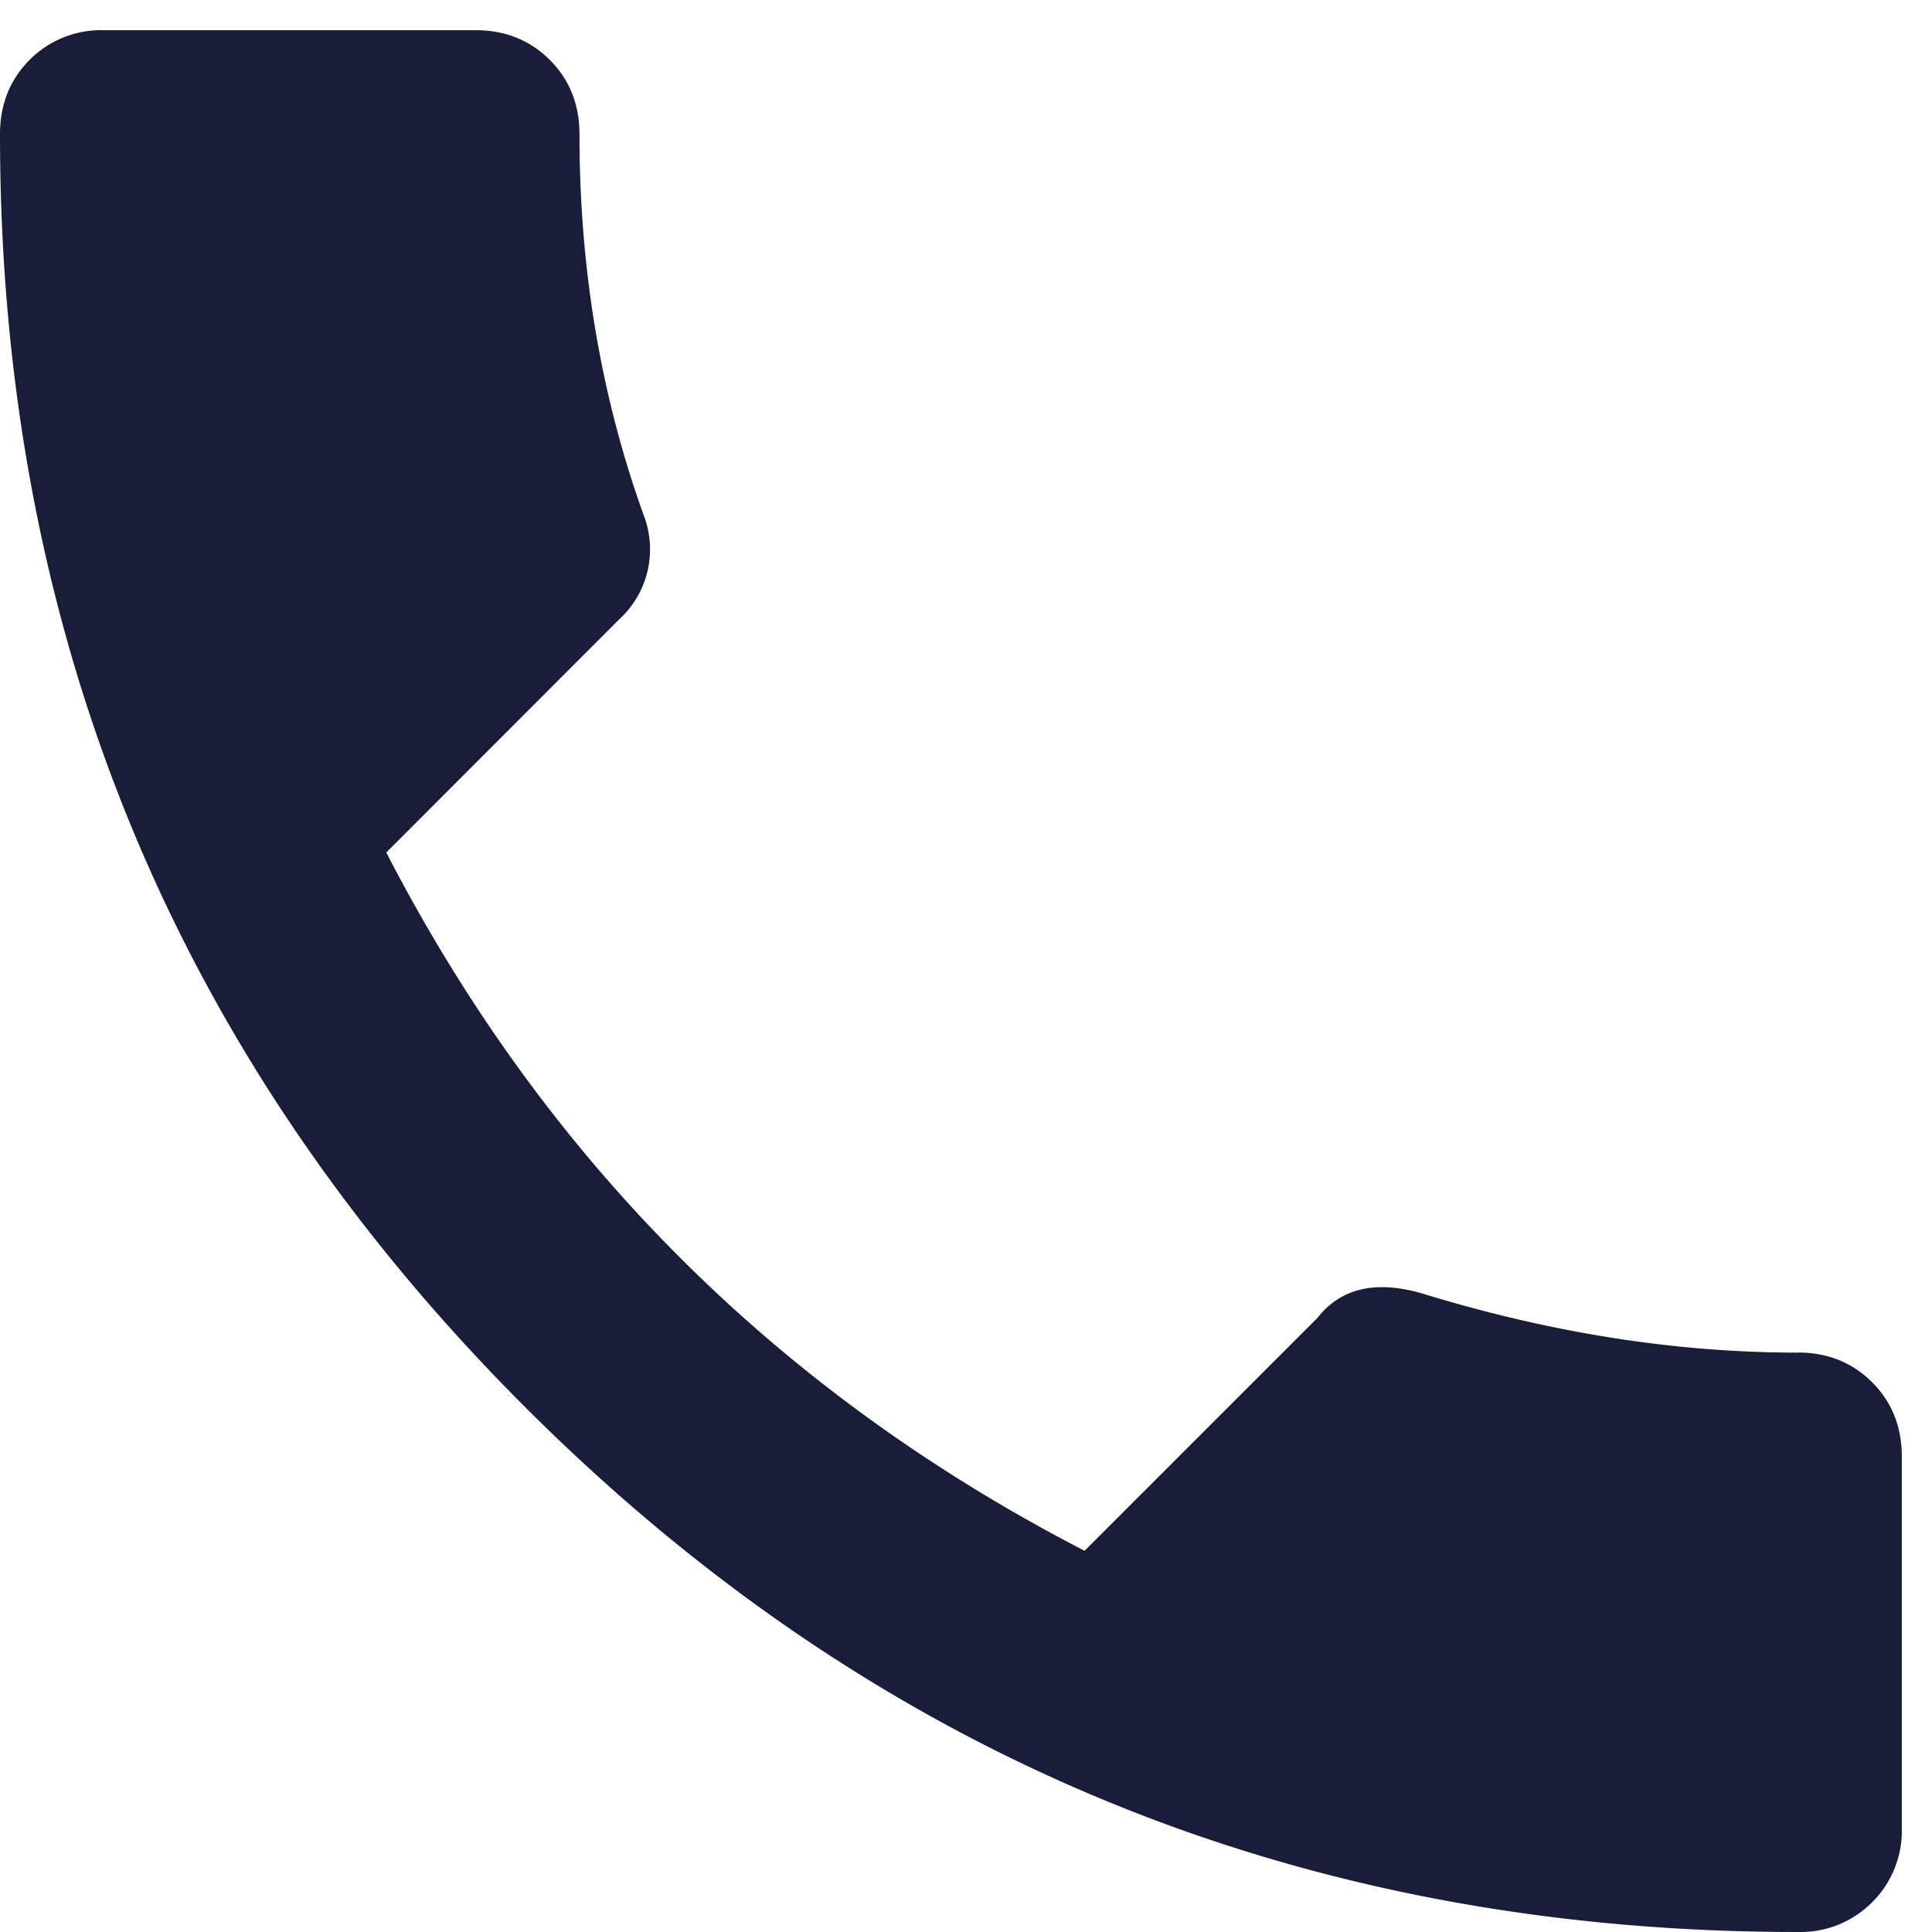
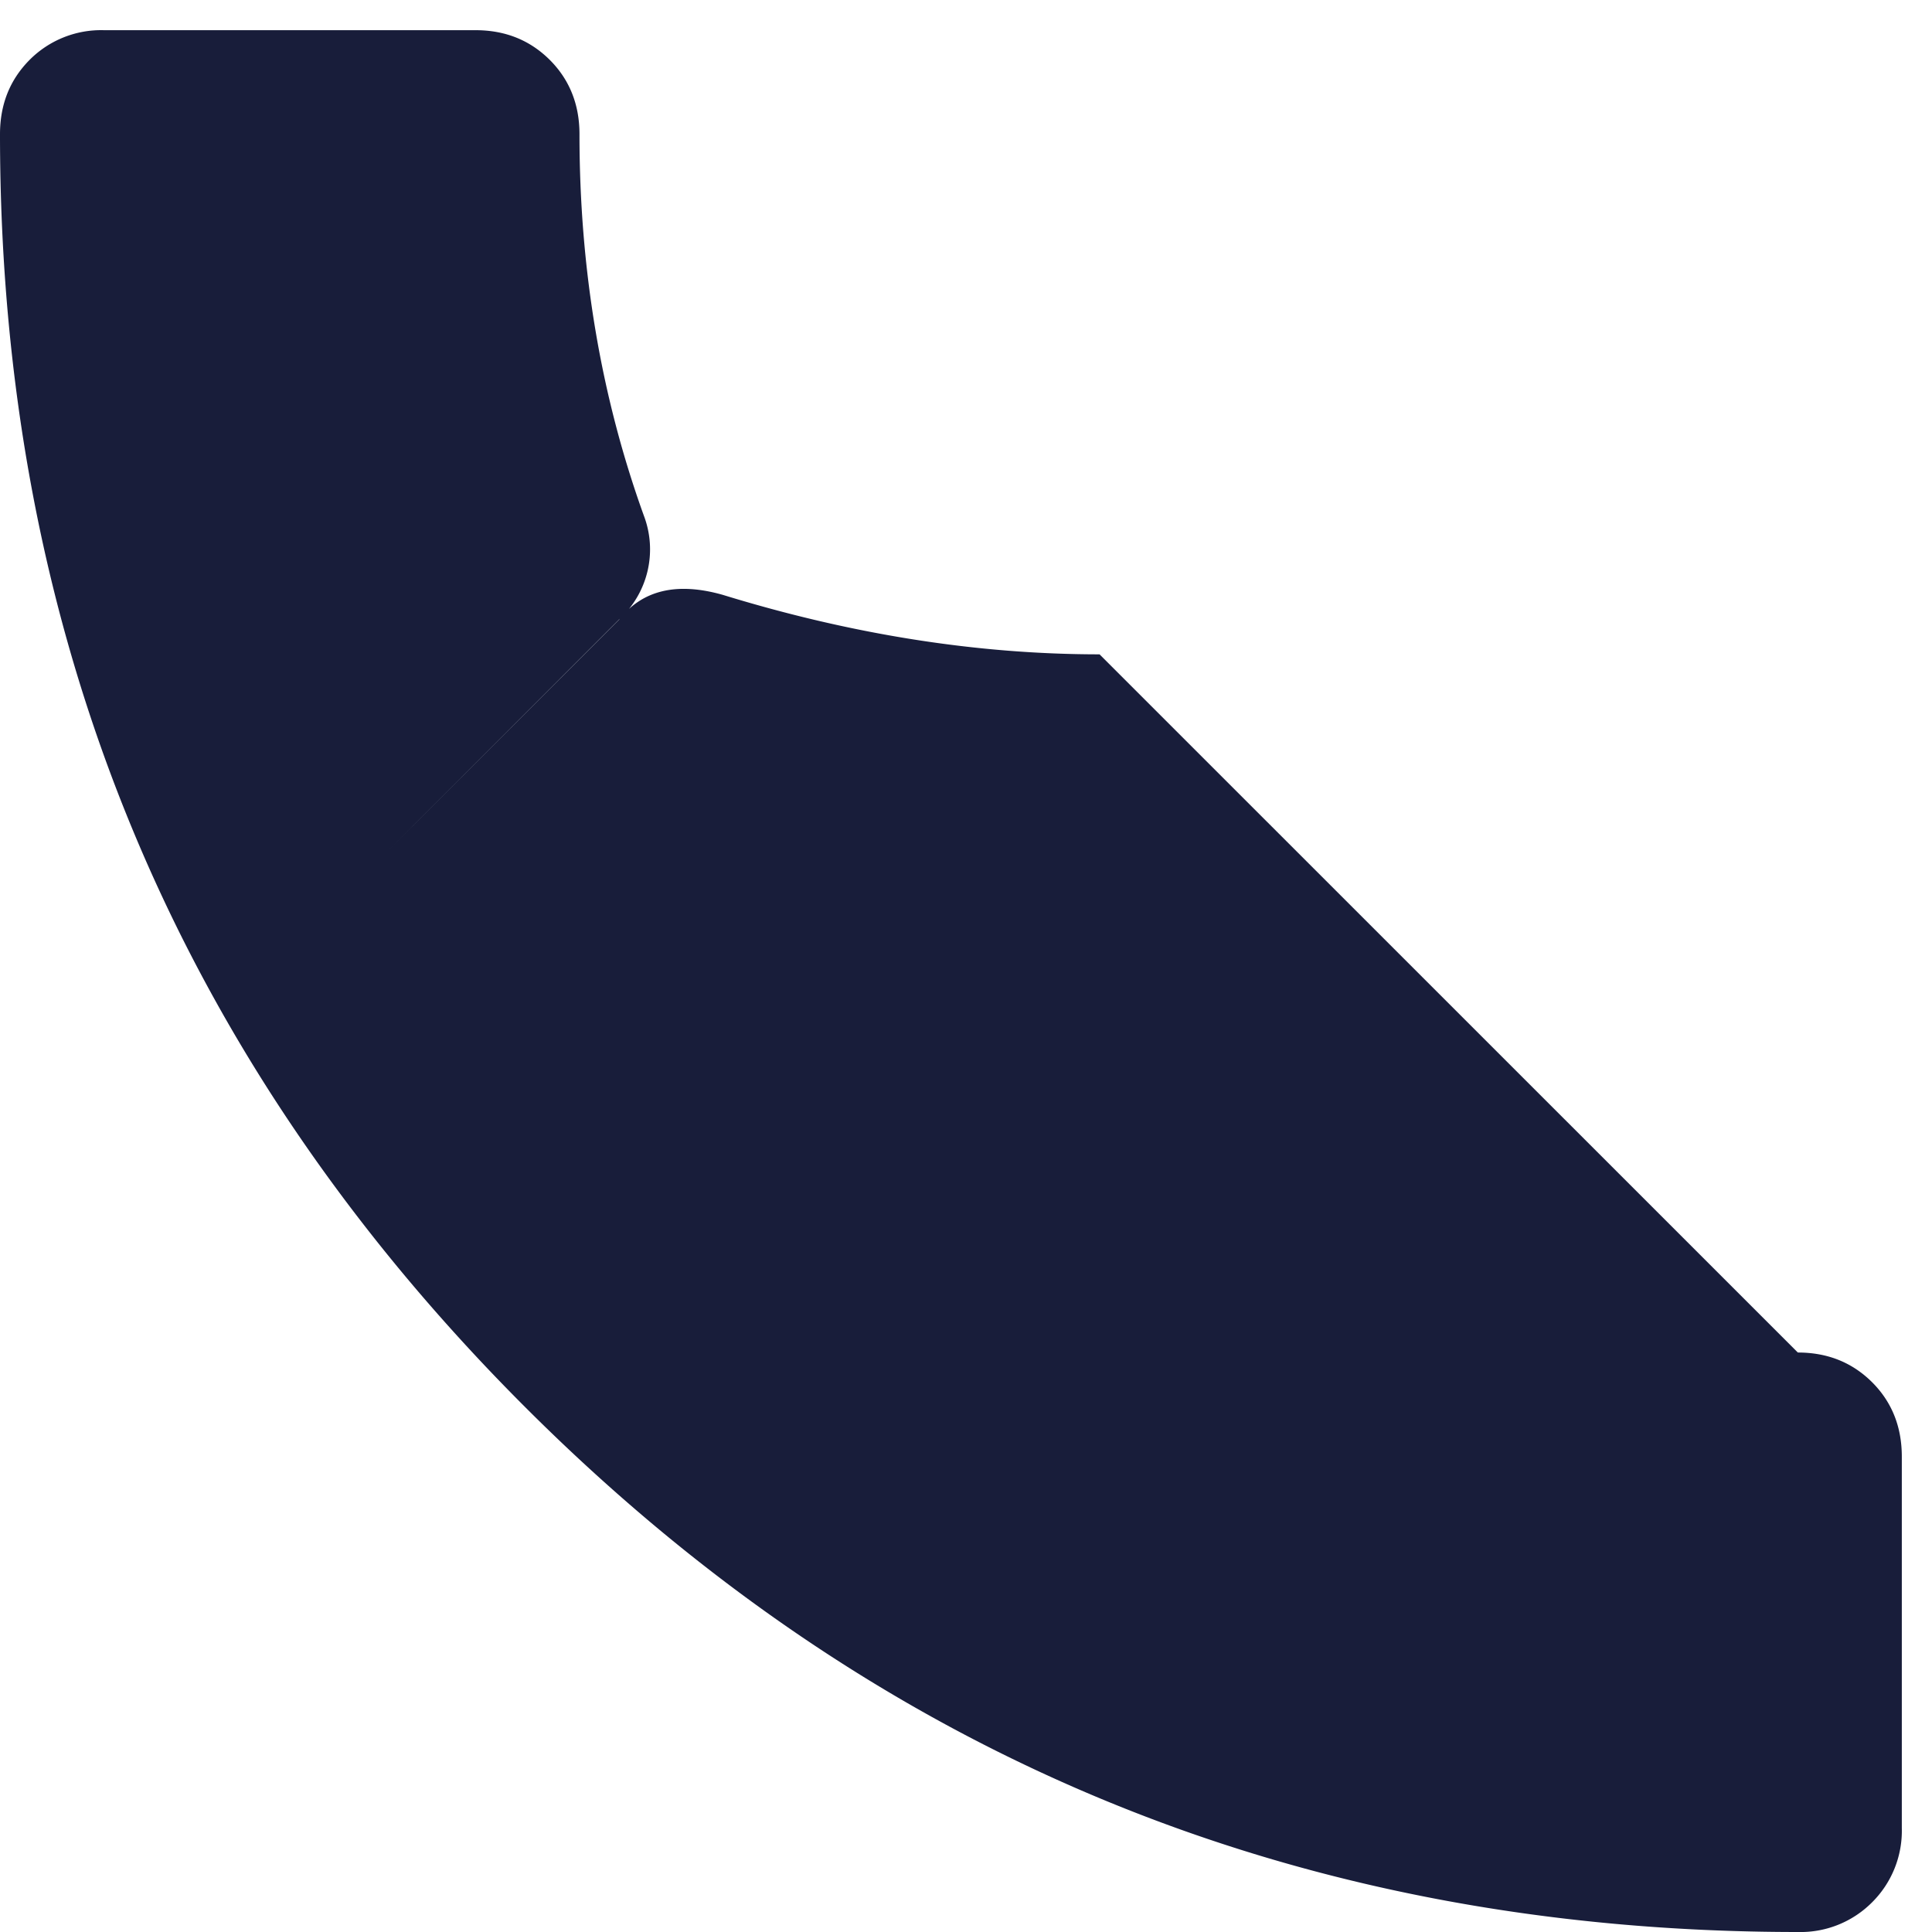
<svg xmlns="http://www.w3.org/2000/svg" width="16" height="16" viewBox="0 0 16 16">
-   <path d="M14.889 11.201c.246 0 .45.082.615.246.164.164.246.37.246.616v3.076a.835.835 0 0 1-.246.615.835.835 0 0 1-.615.246c-4.13 0-7.643-1.45-10.541-4.348C1.449 8.754 0 5.24 0 1.112 0 .864.082.66.246.495A.835.835 0 0 1 .861.25h3.077c.246 0 .45.082.615.246.164.164.246.37.246.615 0 1.121.178 2.174.533 3.159a.785.785 0 0 1-.205.86L3.199 7.06c1.313 2.543 3.24 4.47 5.783 5.783l1.928-1.928c.192-.246.479-.314.861-.205 1.067.328 2.106.492 3.118.492z" fill="#181D3A" fill-rule="nonzero" />
+   <path d="M14.889 11.201c.246 0 .45.082.615.246.164.164.246.37.246.616v3.076a.835.835 0 0 1-.246.615.835.835 0 0 1-.615.246c-4.13 0-7.643-1.45-10.541-4.348C1.449 8.754 0 5.24 0 1.112 0 .864.082.66.246.495A.835.835 0 0 1 .861.25h3.077c.246 0 .45.082.615.246.164.164.246.37.246.615 0 1.121.178 2.174.533 3.159a.785.785 0 0 1-.205.86L3.199 7.06l1.928-1.928c.192-.246.479-.314.861-.205 1.067.328 2.106.492 3.118.492z" fill="#181D3A" fill-rule="nonzero" />
</svg>